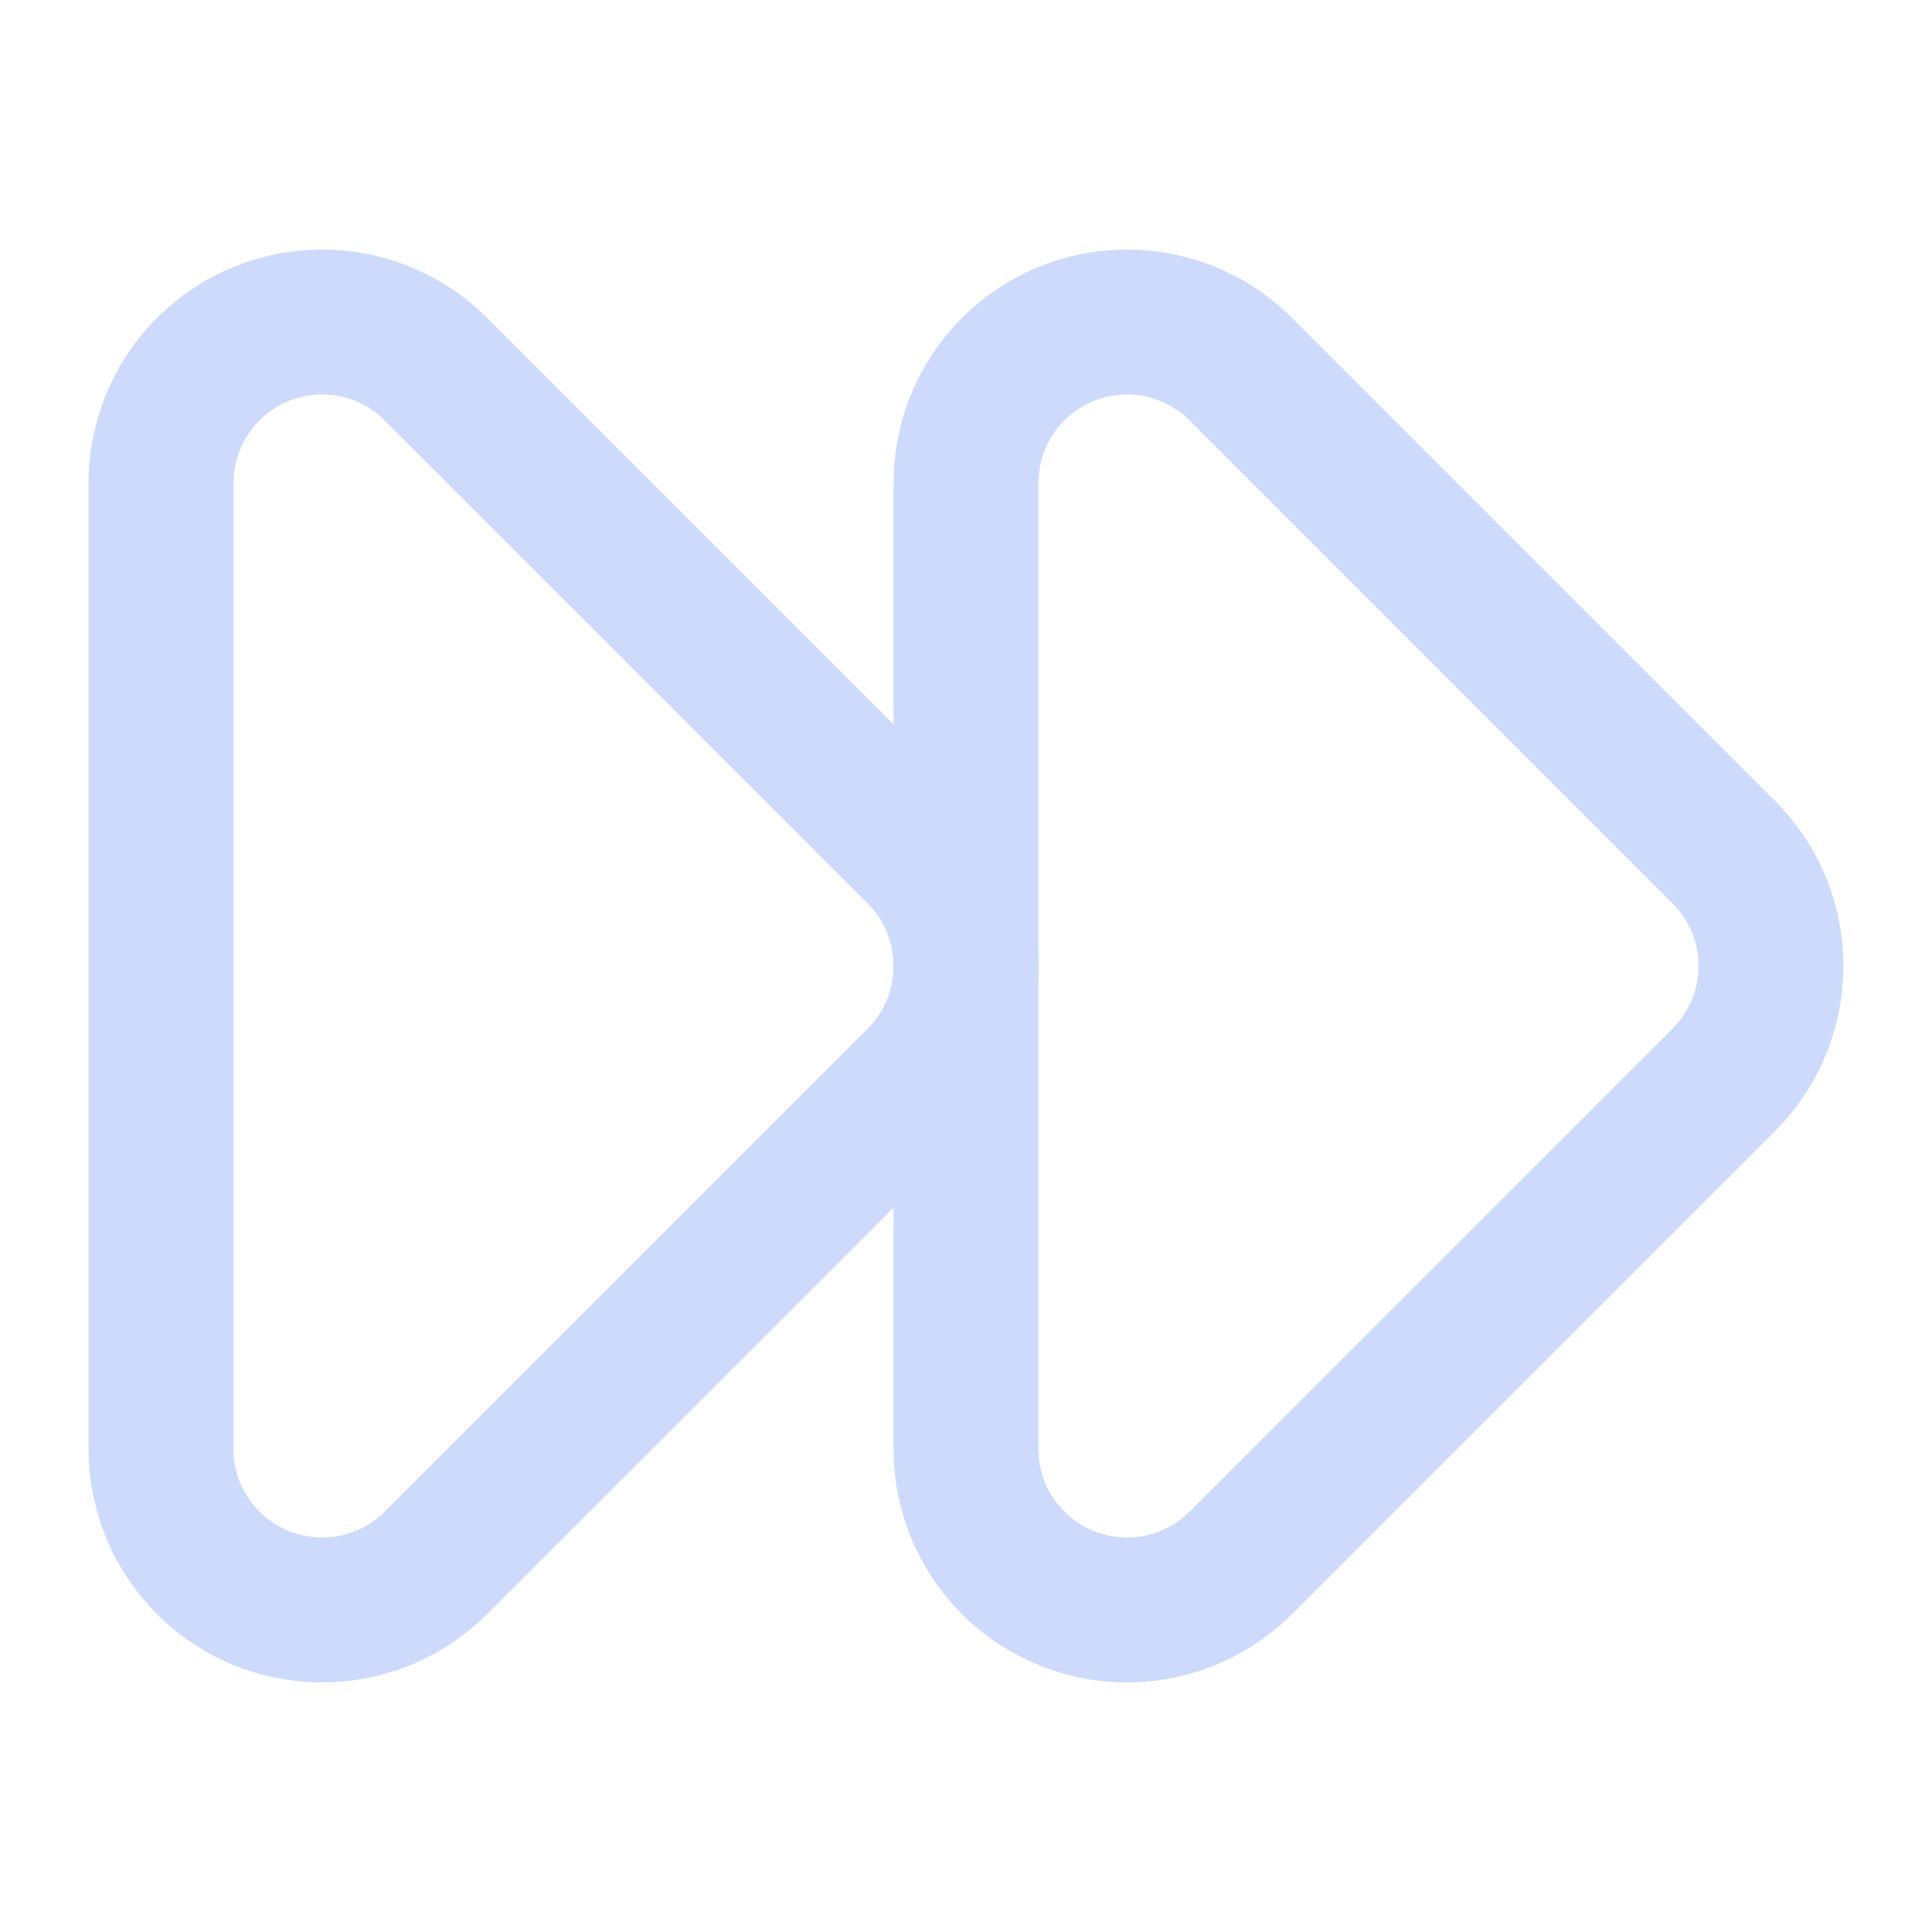
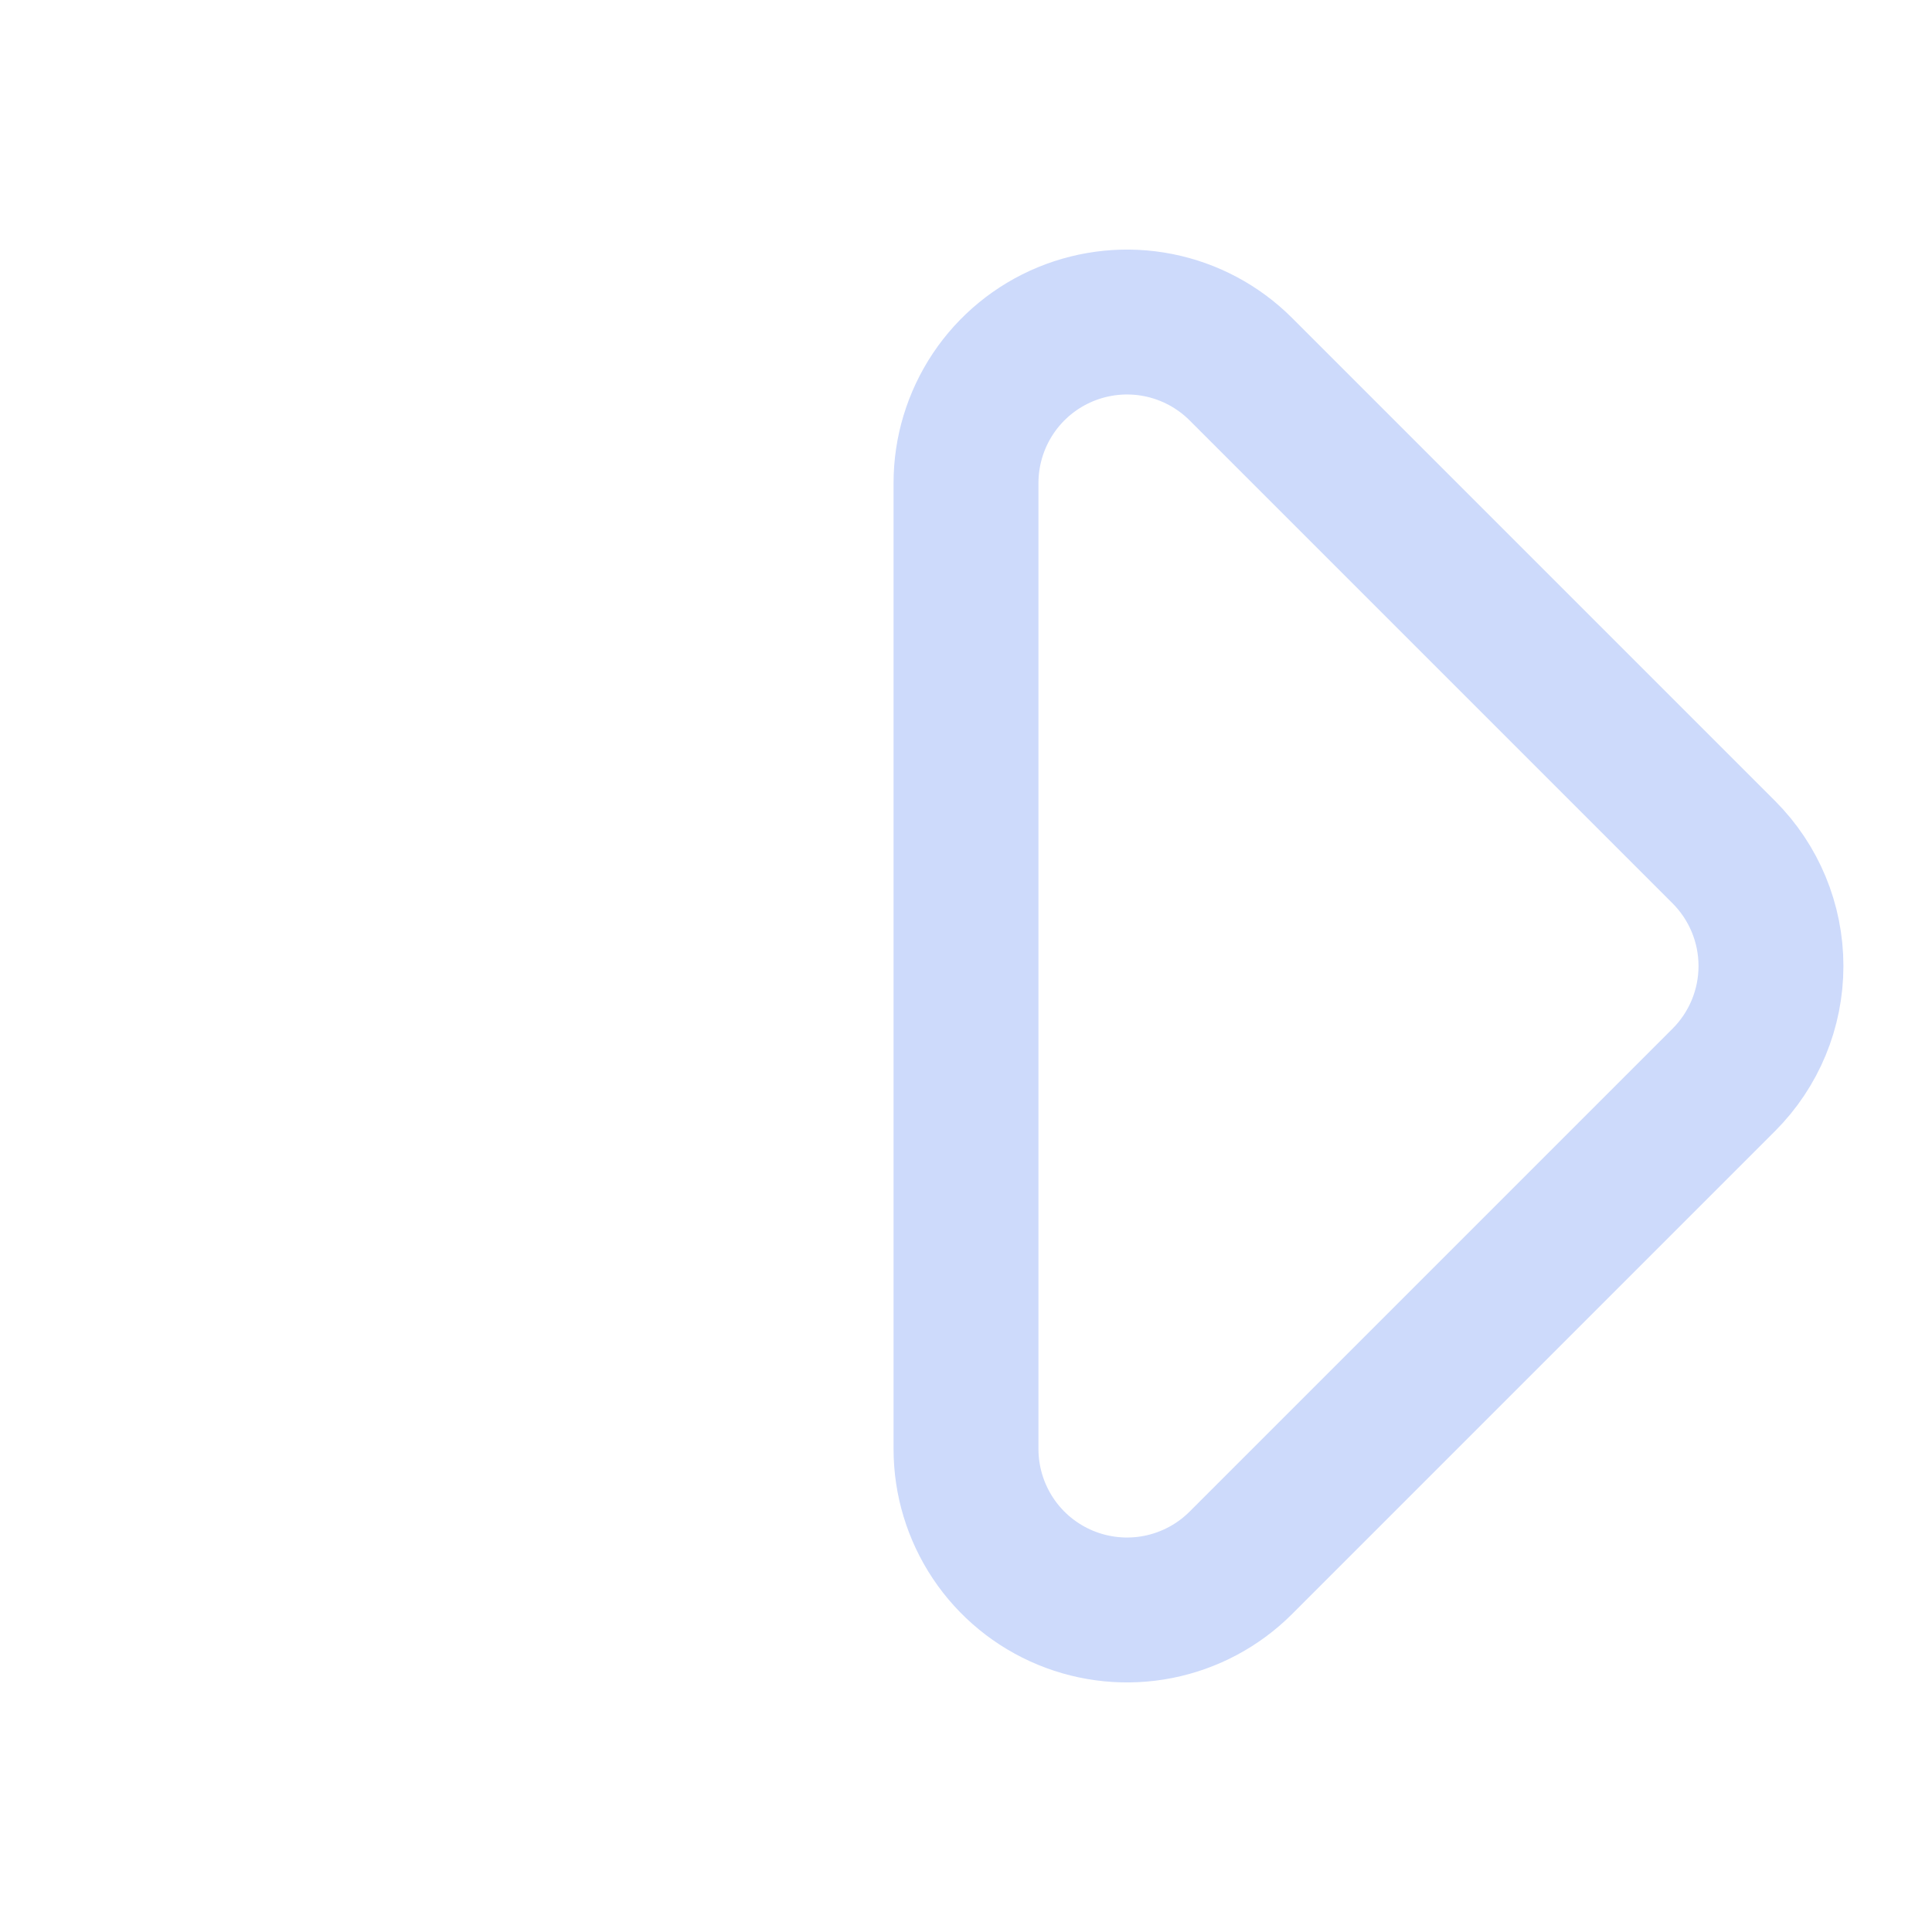
<svg xmlns="http://www.w3.org/2000/svg" width="40" height="40" viewBox="0 0 40 40" fill="none">
  <path d="M20 10C20 9.341 20.196 8.697 20.562 8.148C20.928 7.6 21.449 7.173 22.058 6.921C22.667 6.669 23.337 6.603 23.983 6.731C24.63 6.86 25.224 7.177 25.69 7.643L35.69 17.643C36.315 18.268 36.666 19.116 36.666 20C36.666 20.884 36.315 21.732 35.69 22.357L25.69 32.357C25.224 32.823 24.63 33.14 23.983 33.269C23.337 33.397 22.667 33.331 22.058 33.079C21.449 32.827 20.928 32.4 20.562 31.852C20.196 31.303 20 30.659 20 30V10Z" stroke="#CDDAFB" stroke-width="3" stroke-linecap="round" stroke-linejoin="round" />
-   <path d="M3.334 10C3.334 9.341 3.53 8.697 3.896 8.148C4.262 7.6 4.783 7.173 5.392 6.921C6.001 6.669 6.671 6.603 7.317 6.731C7.964 6.86 8.558 7.177 9.024 7.643L19.024 17.643C19.649 18.268 20 19.116 20 20C20 20.884 19.649 21.732 19.024 22.357L9.024 32.357C8.558 32.823 7.964 33.14 7.317 33.269C6.671 33.397 6.001 33.331 5.392 33.079C4.783 32.827 4.262 32.4 3.896 31.852C3.53 31.303 3.334 30.659 3.334 30V10Z" stroke="#CDDAFB" stroke-width="3" stroke-linecap="round" stroke-linejoin="round" />
</svg>